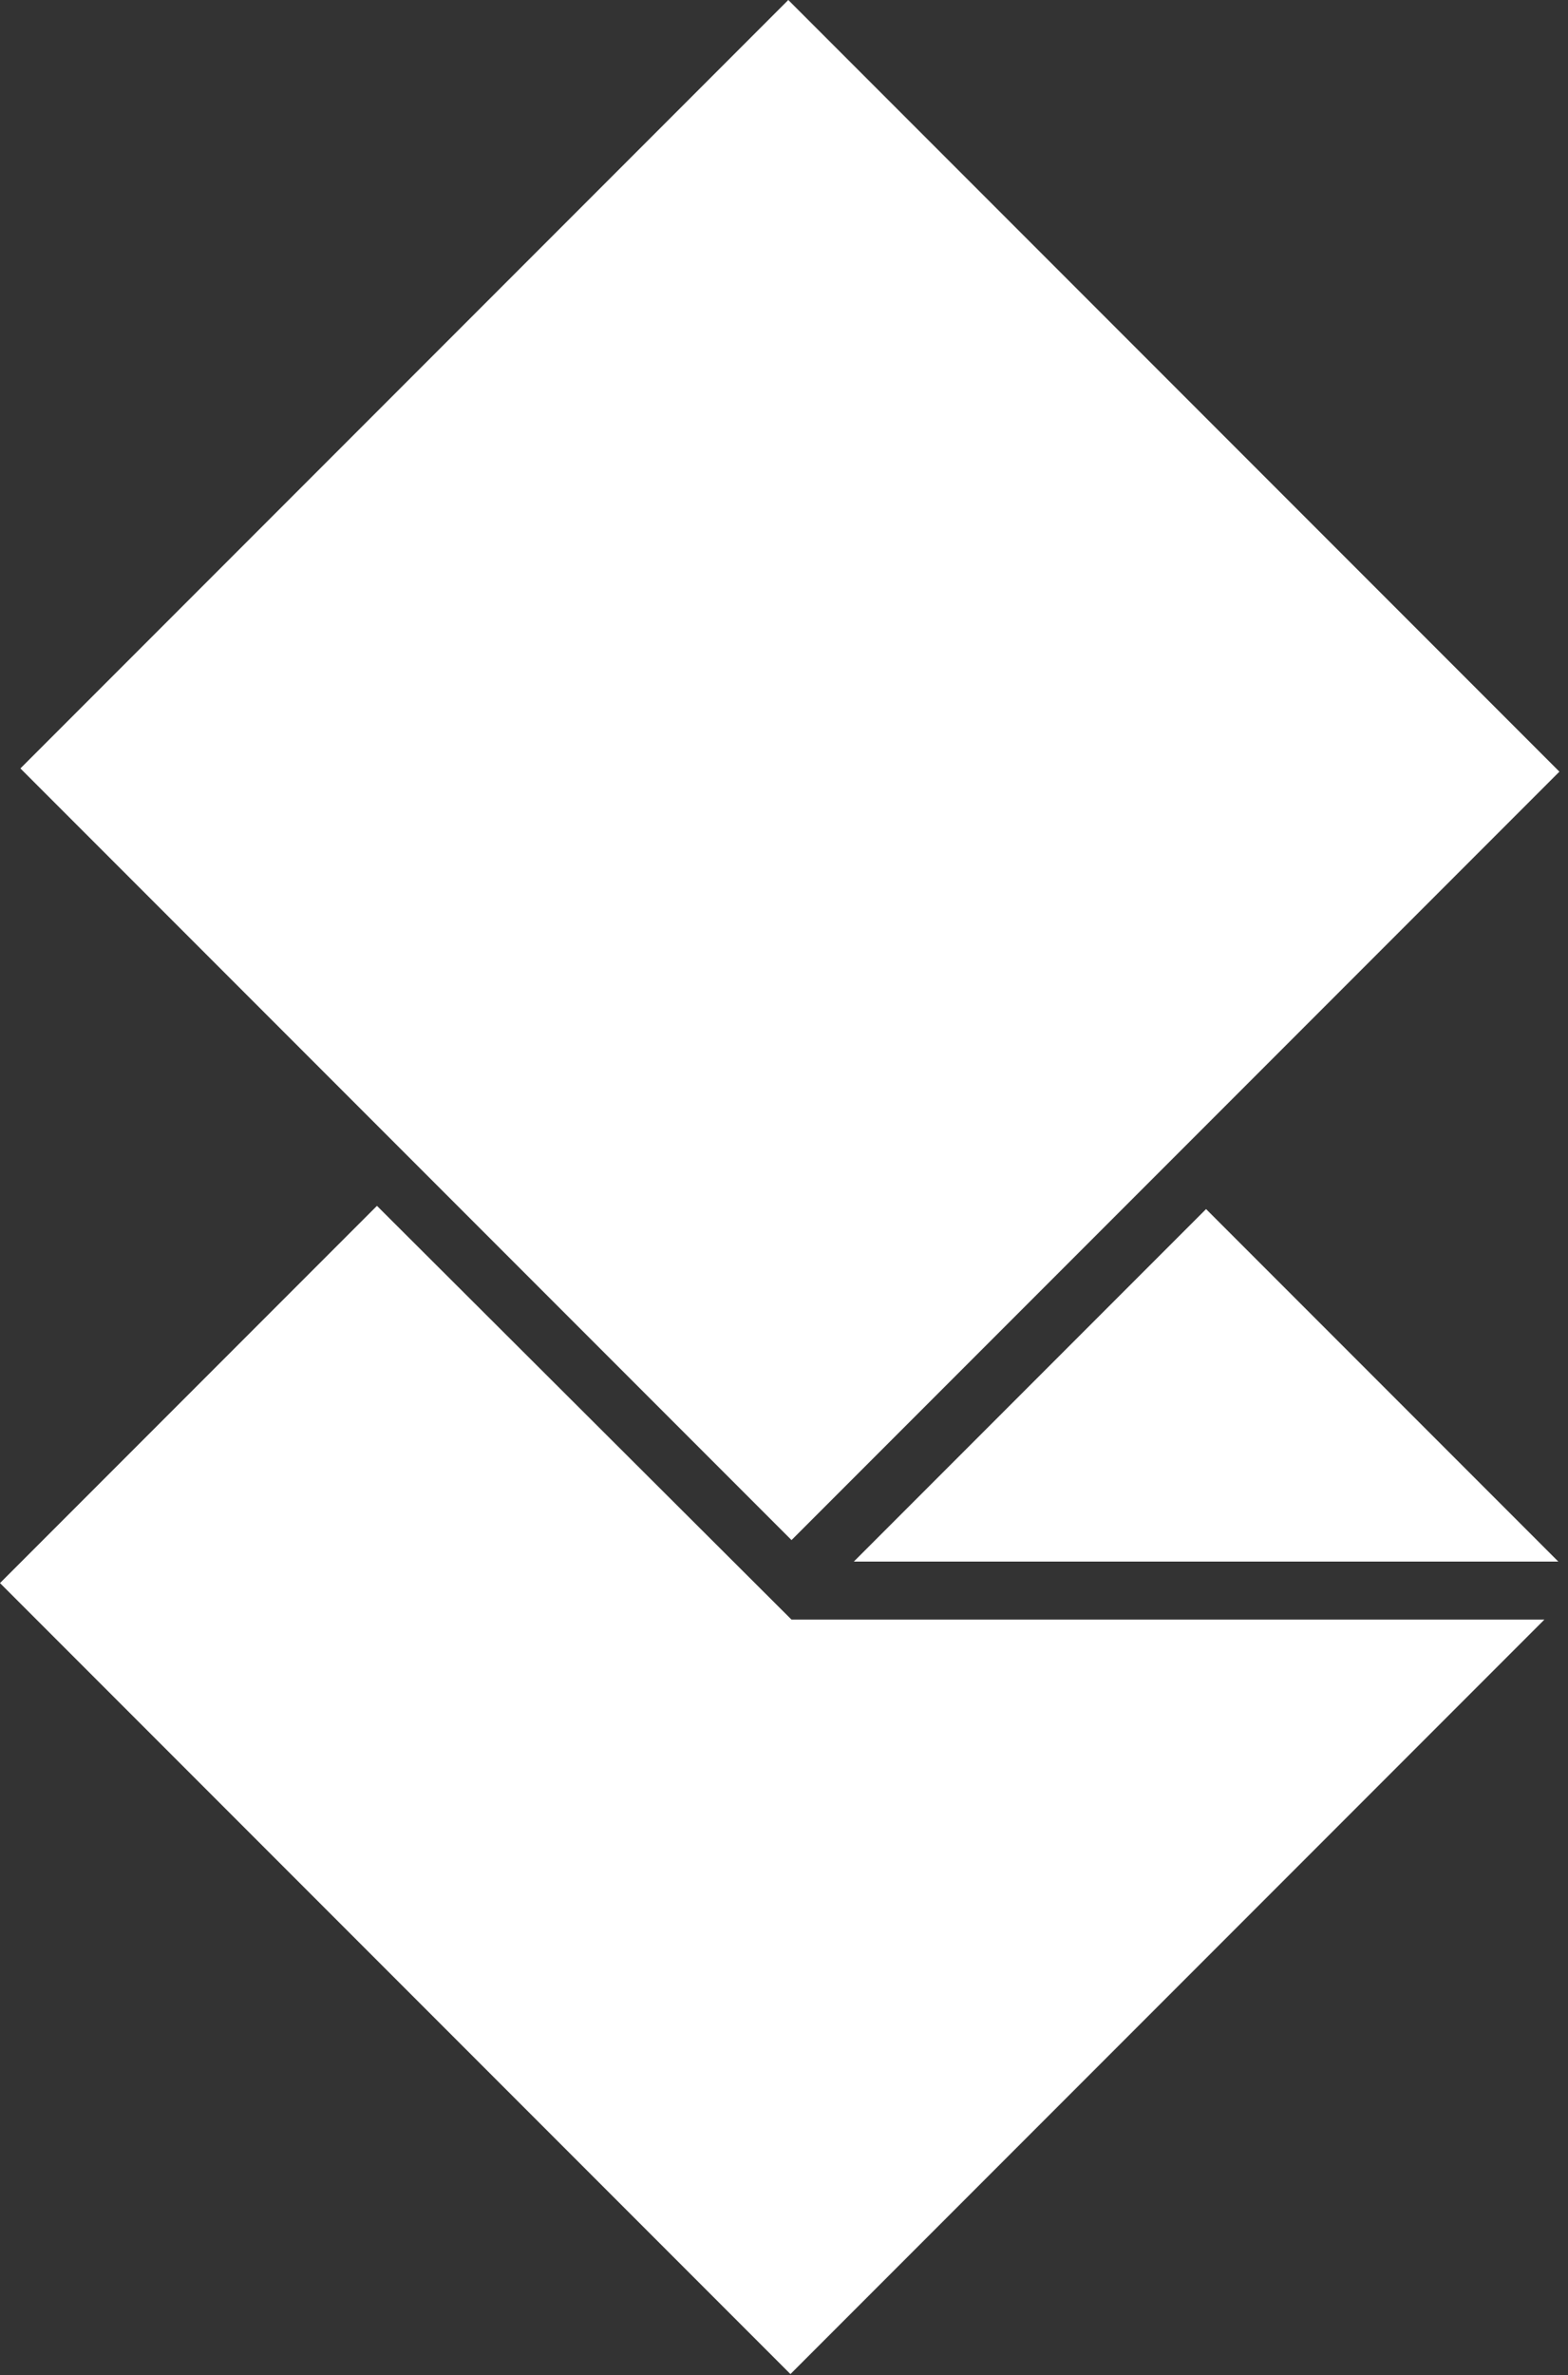
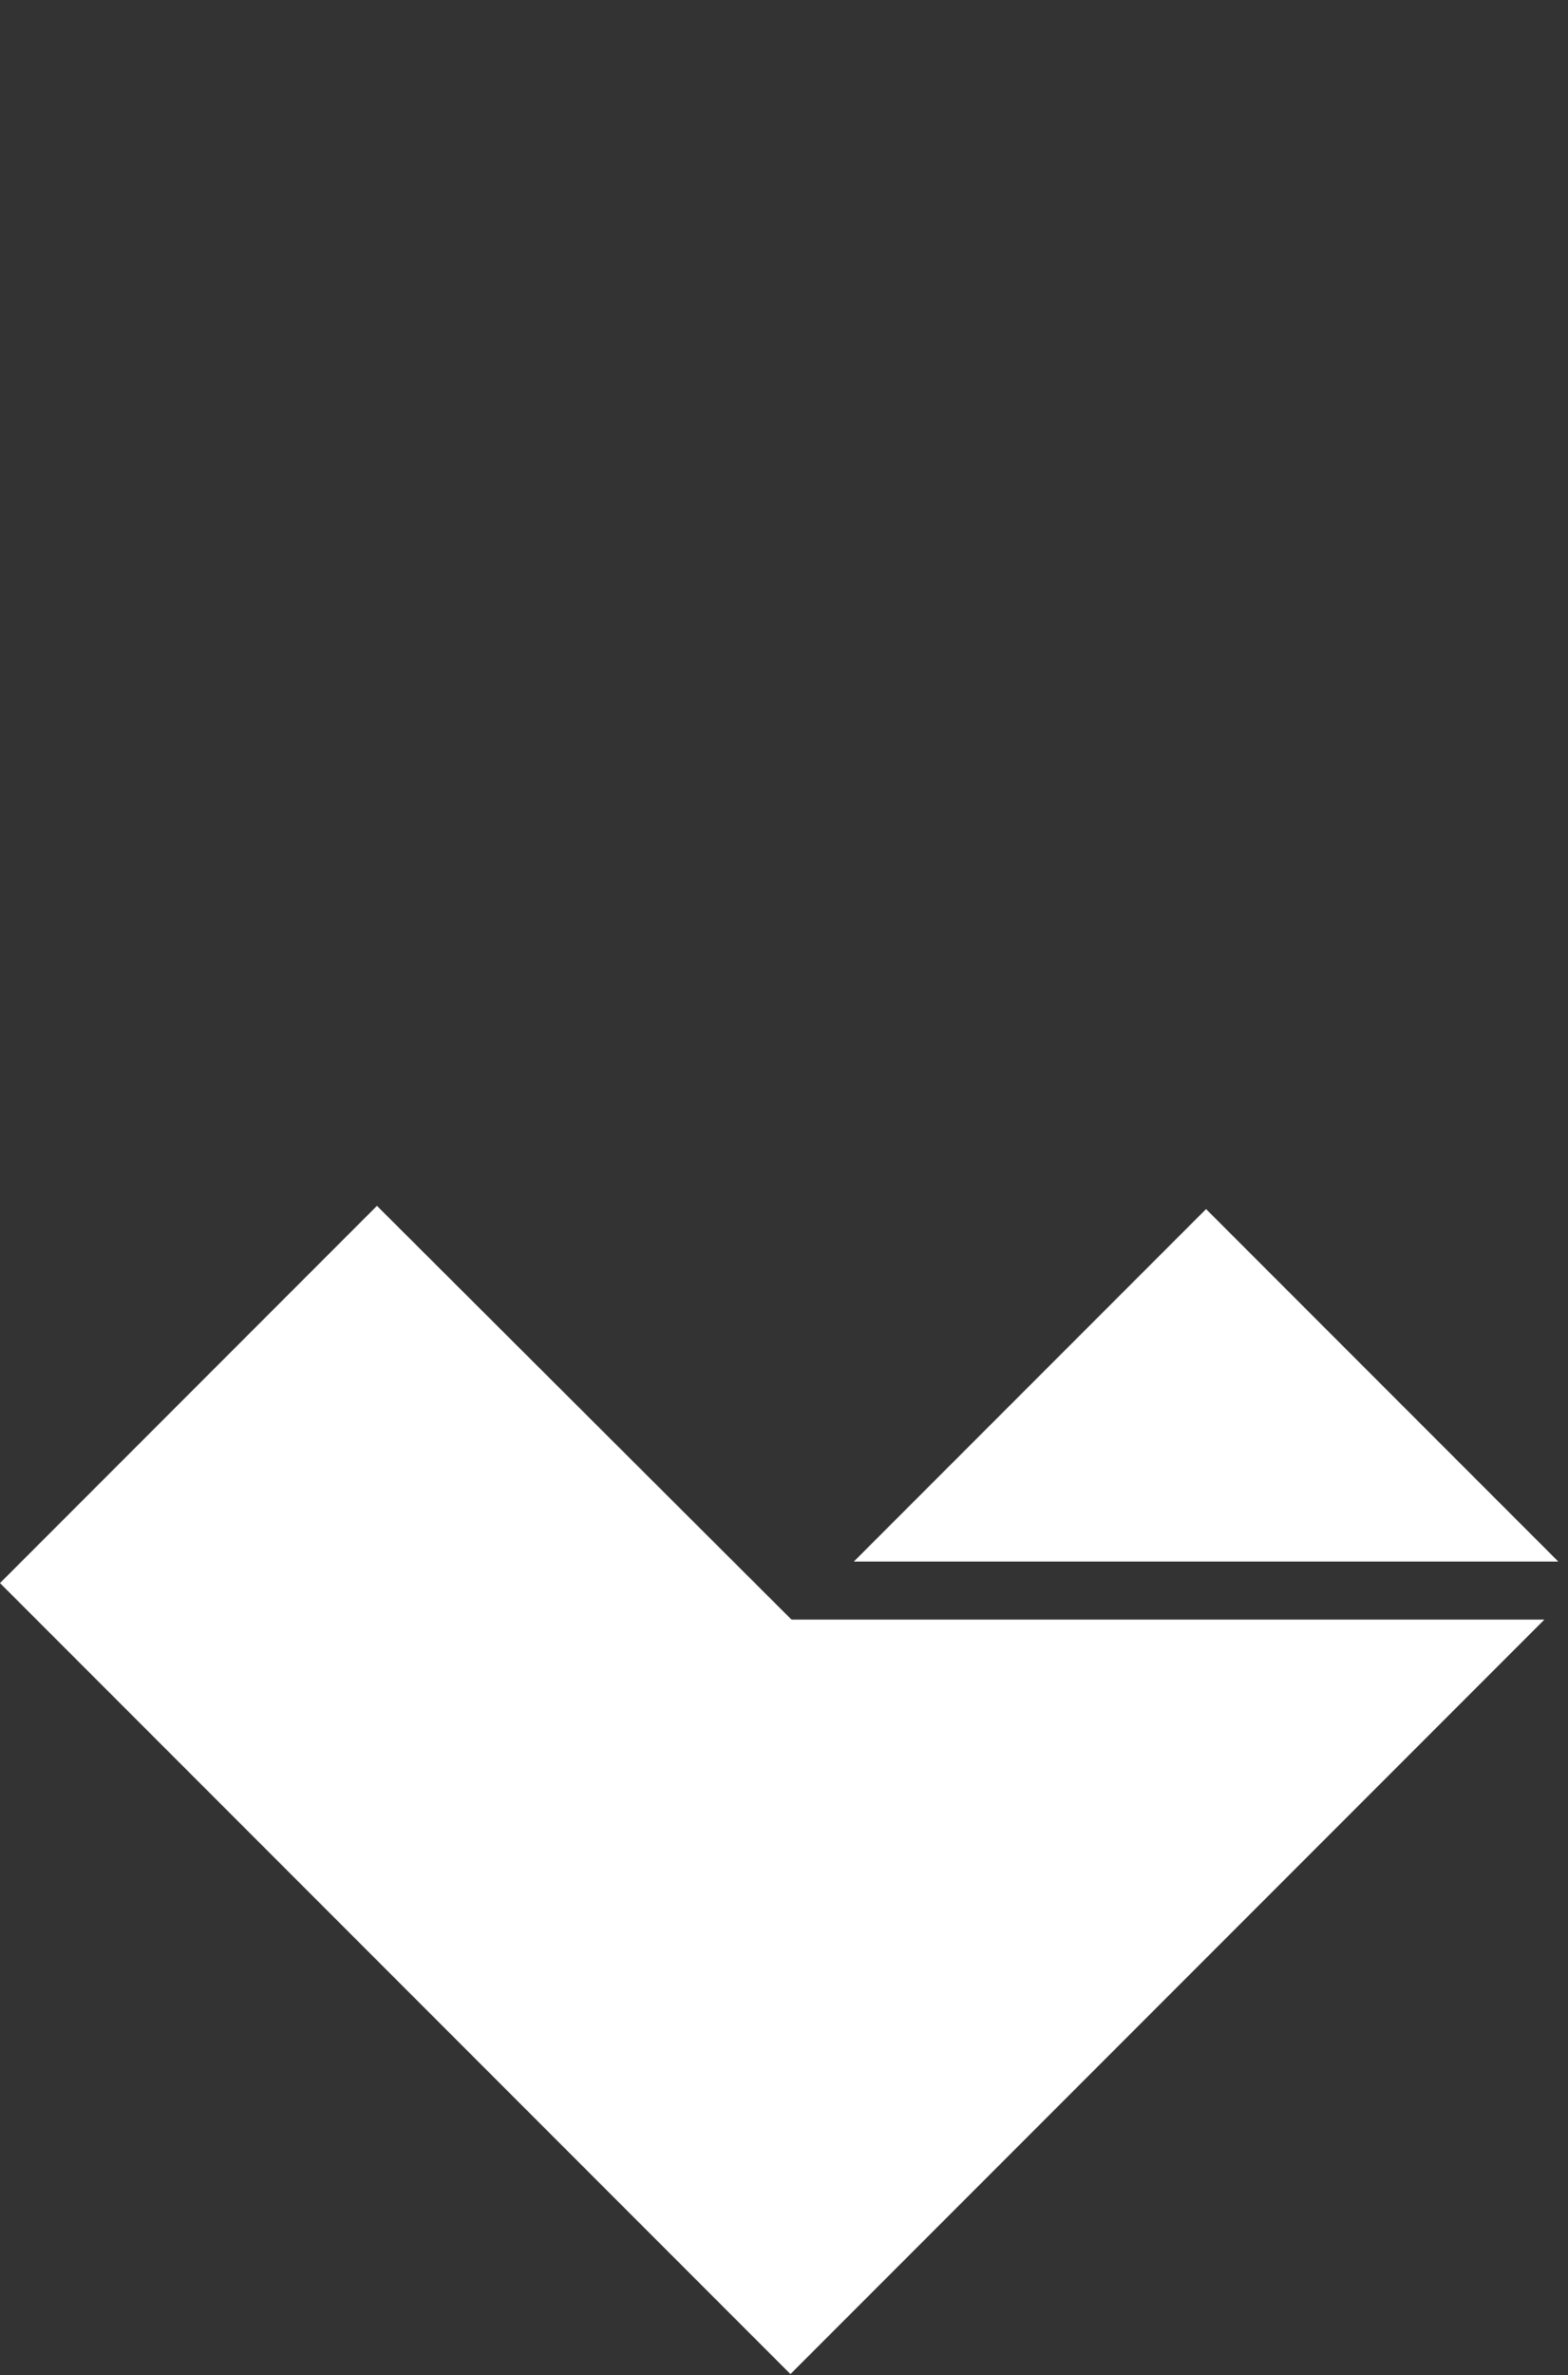
<svg xmlns="http://www.w3.org/2000/svg" width="100%" height="100%" viewBox="0 0 146 221" version="1.1" xml:space="preserve" style="fill-rule:evenodd;clip-rule:evenodd;stroke-linejoin:round;stroke-miterlimit:1.414;">
  <rect x="0" y="0" width="146" height="221" fill="#333333" stroke="none" />
  <g transform="matrix(1,0,0,1,-0.9,-0.3)">
    <g id="Logo_White">
      <path id="Bottom" d="M36,112.5L0.9,147.6L74.5,221.2L144.7,151L74.6,151C74.6,151 61.733,138.167 36,112.5Z" style="fill:white;" />
      <path id="Middle" d="M80.4,145.6L146,145.6L113.2,112.8L80.4,145.6Z" style="fill:white;" />
-       <path id="Top" d="M2.8,71.8L74.6,143.6L146.1,72.1L74.3,0.3L2.8,71.8Z" style="fill:white;" />
    </g>
  </g>
</svg>